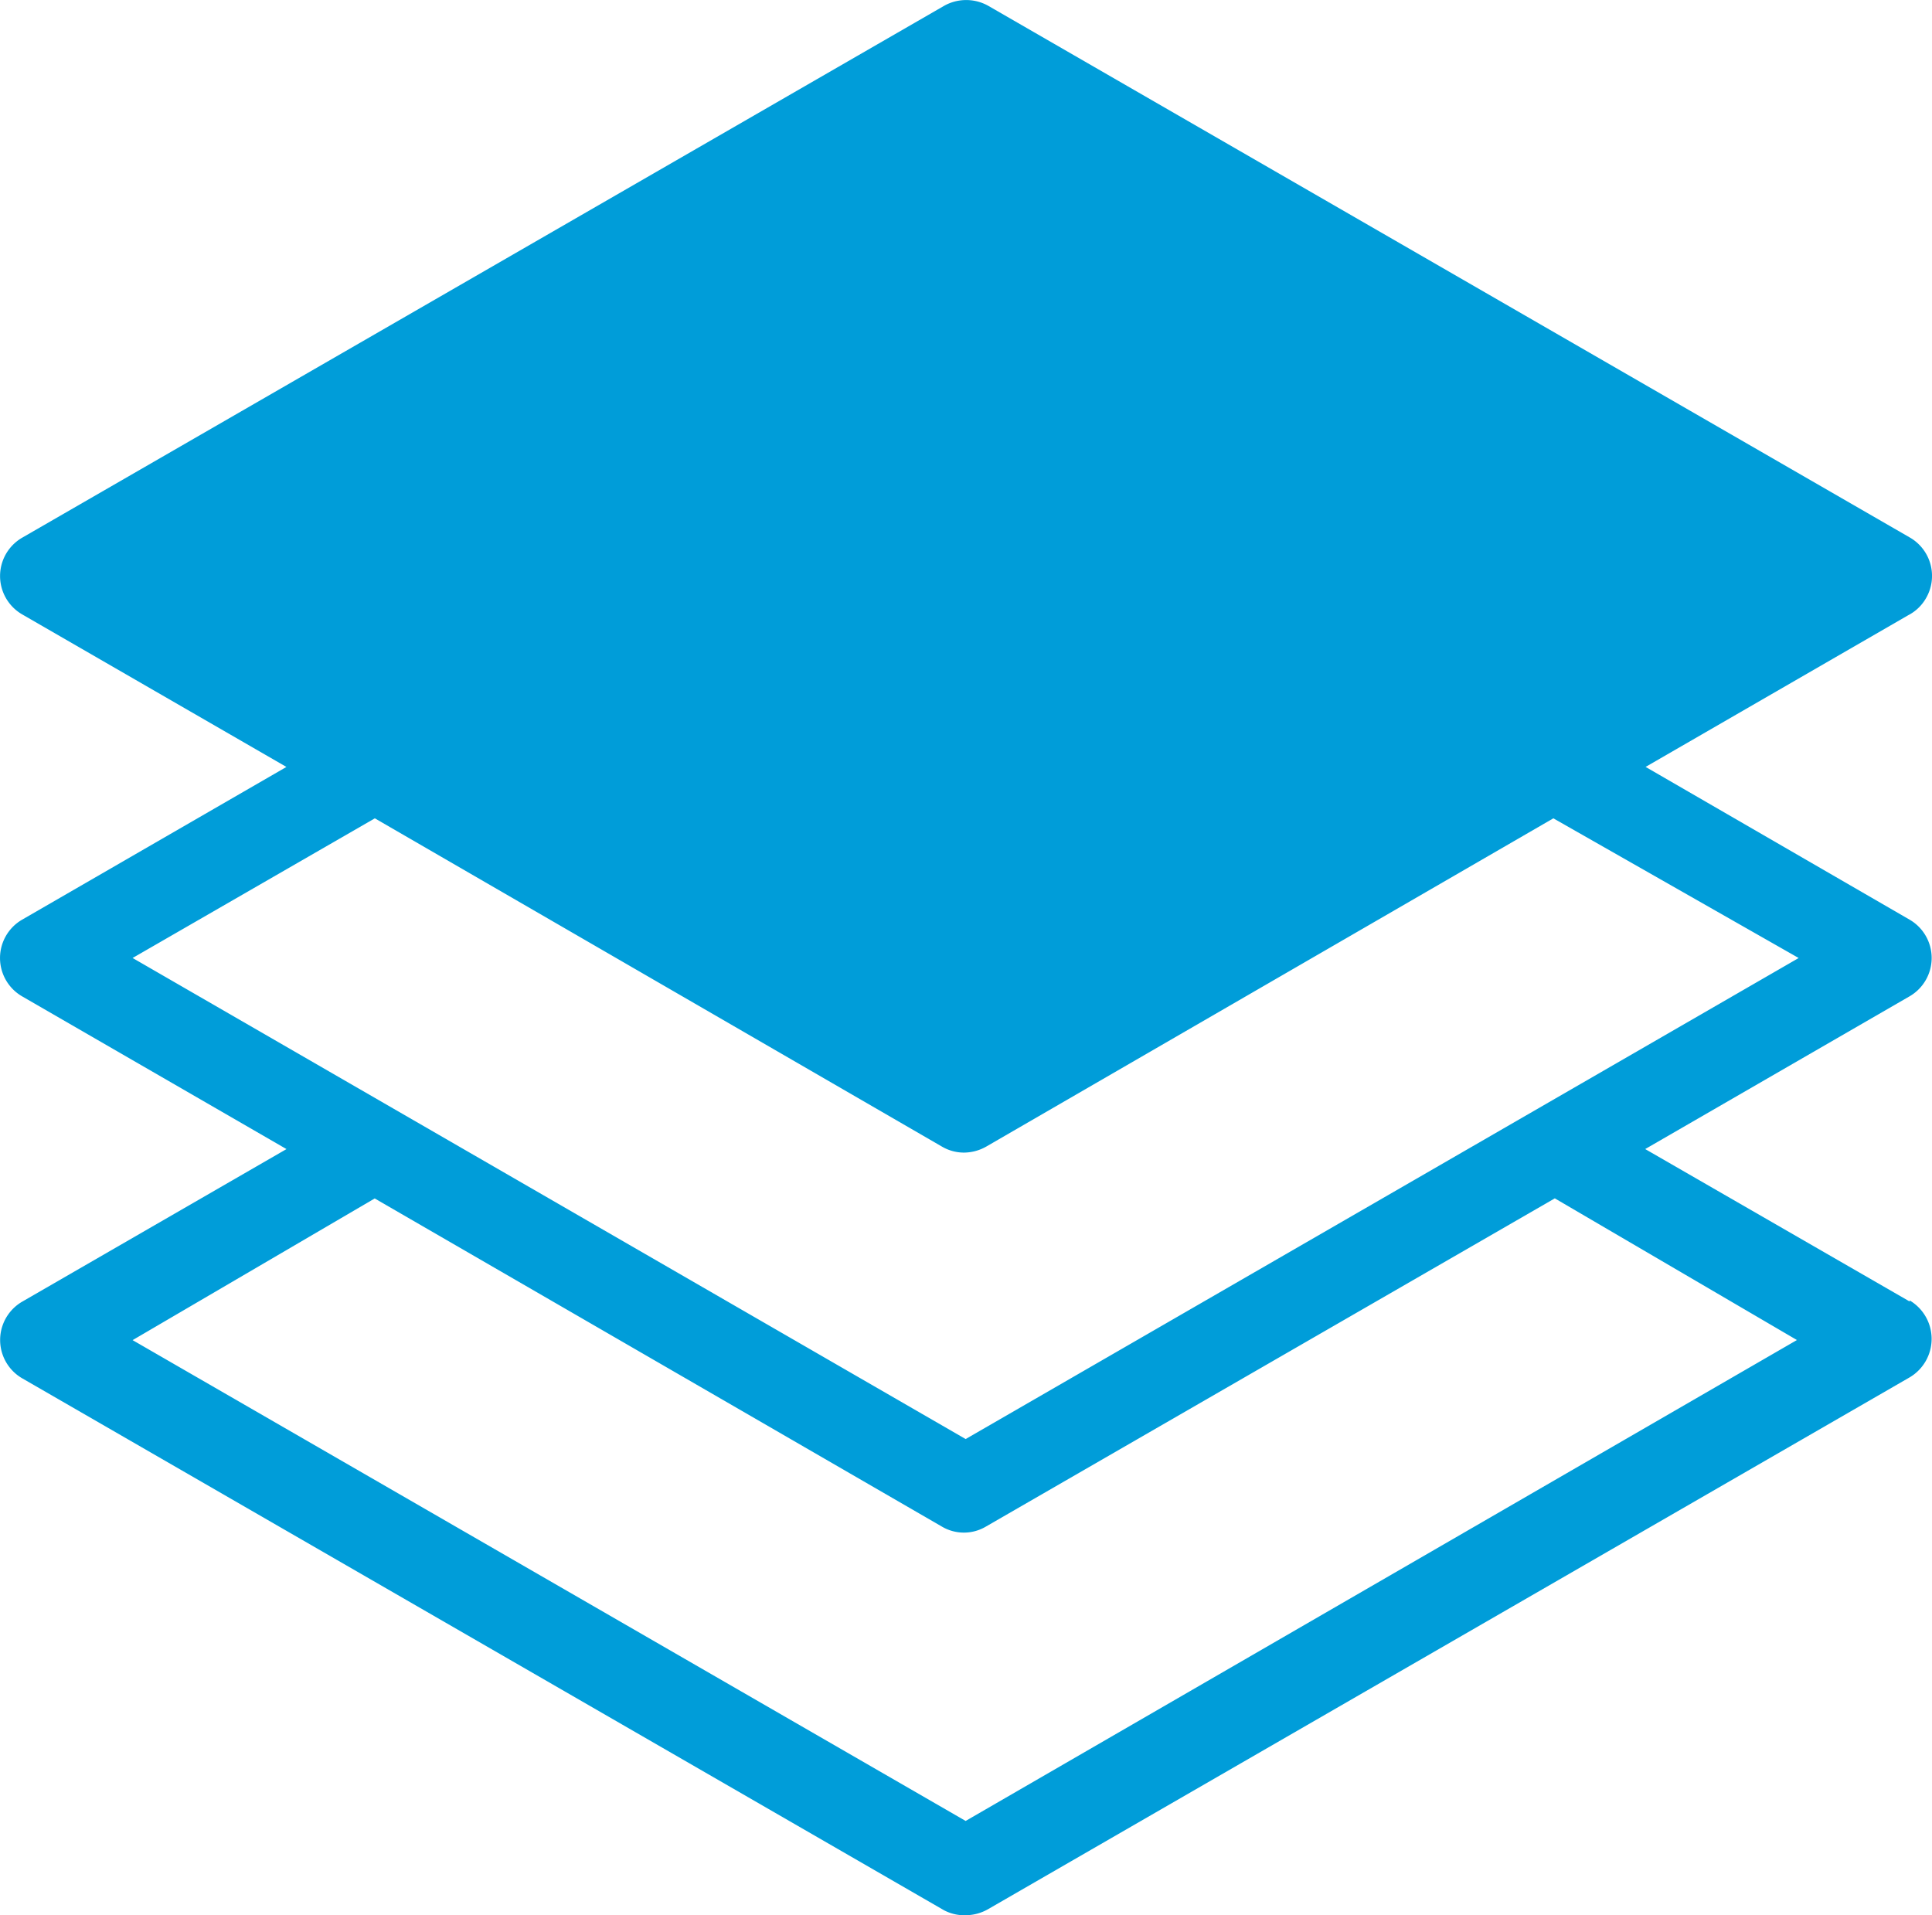
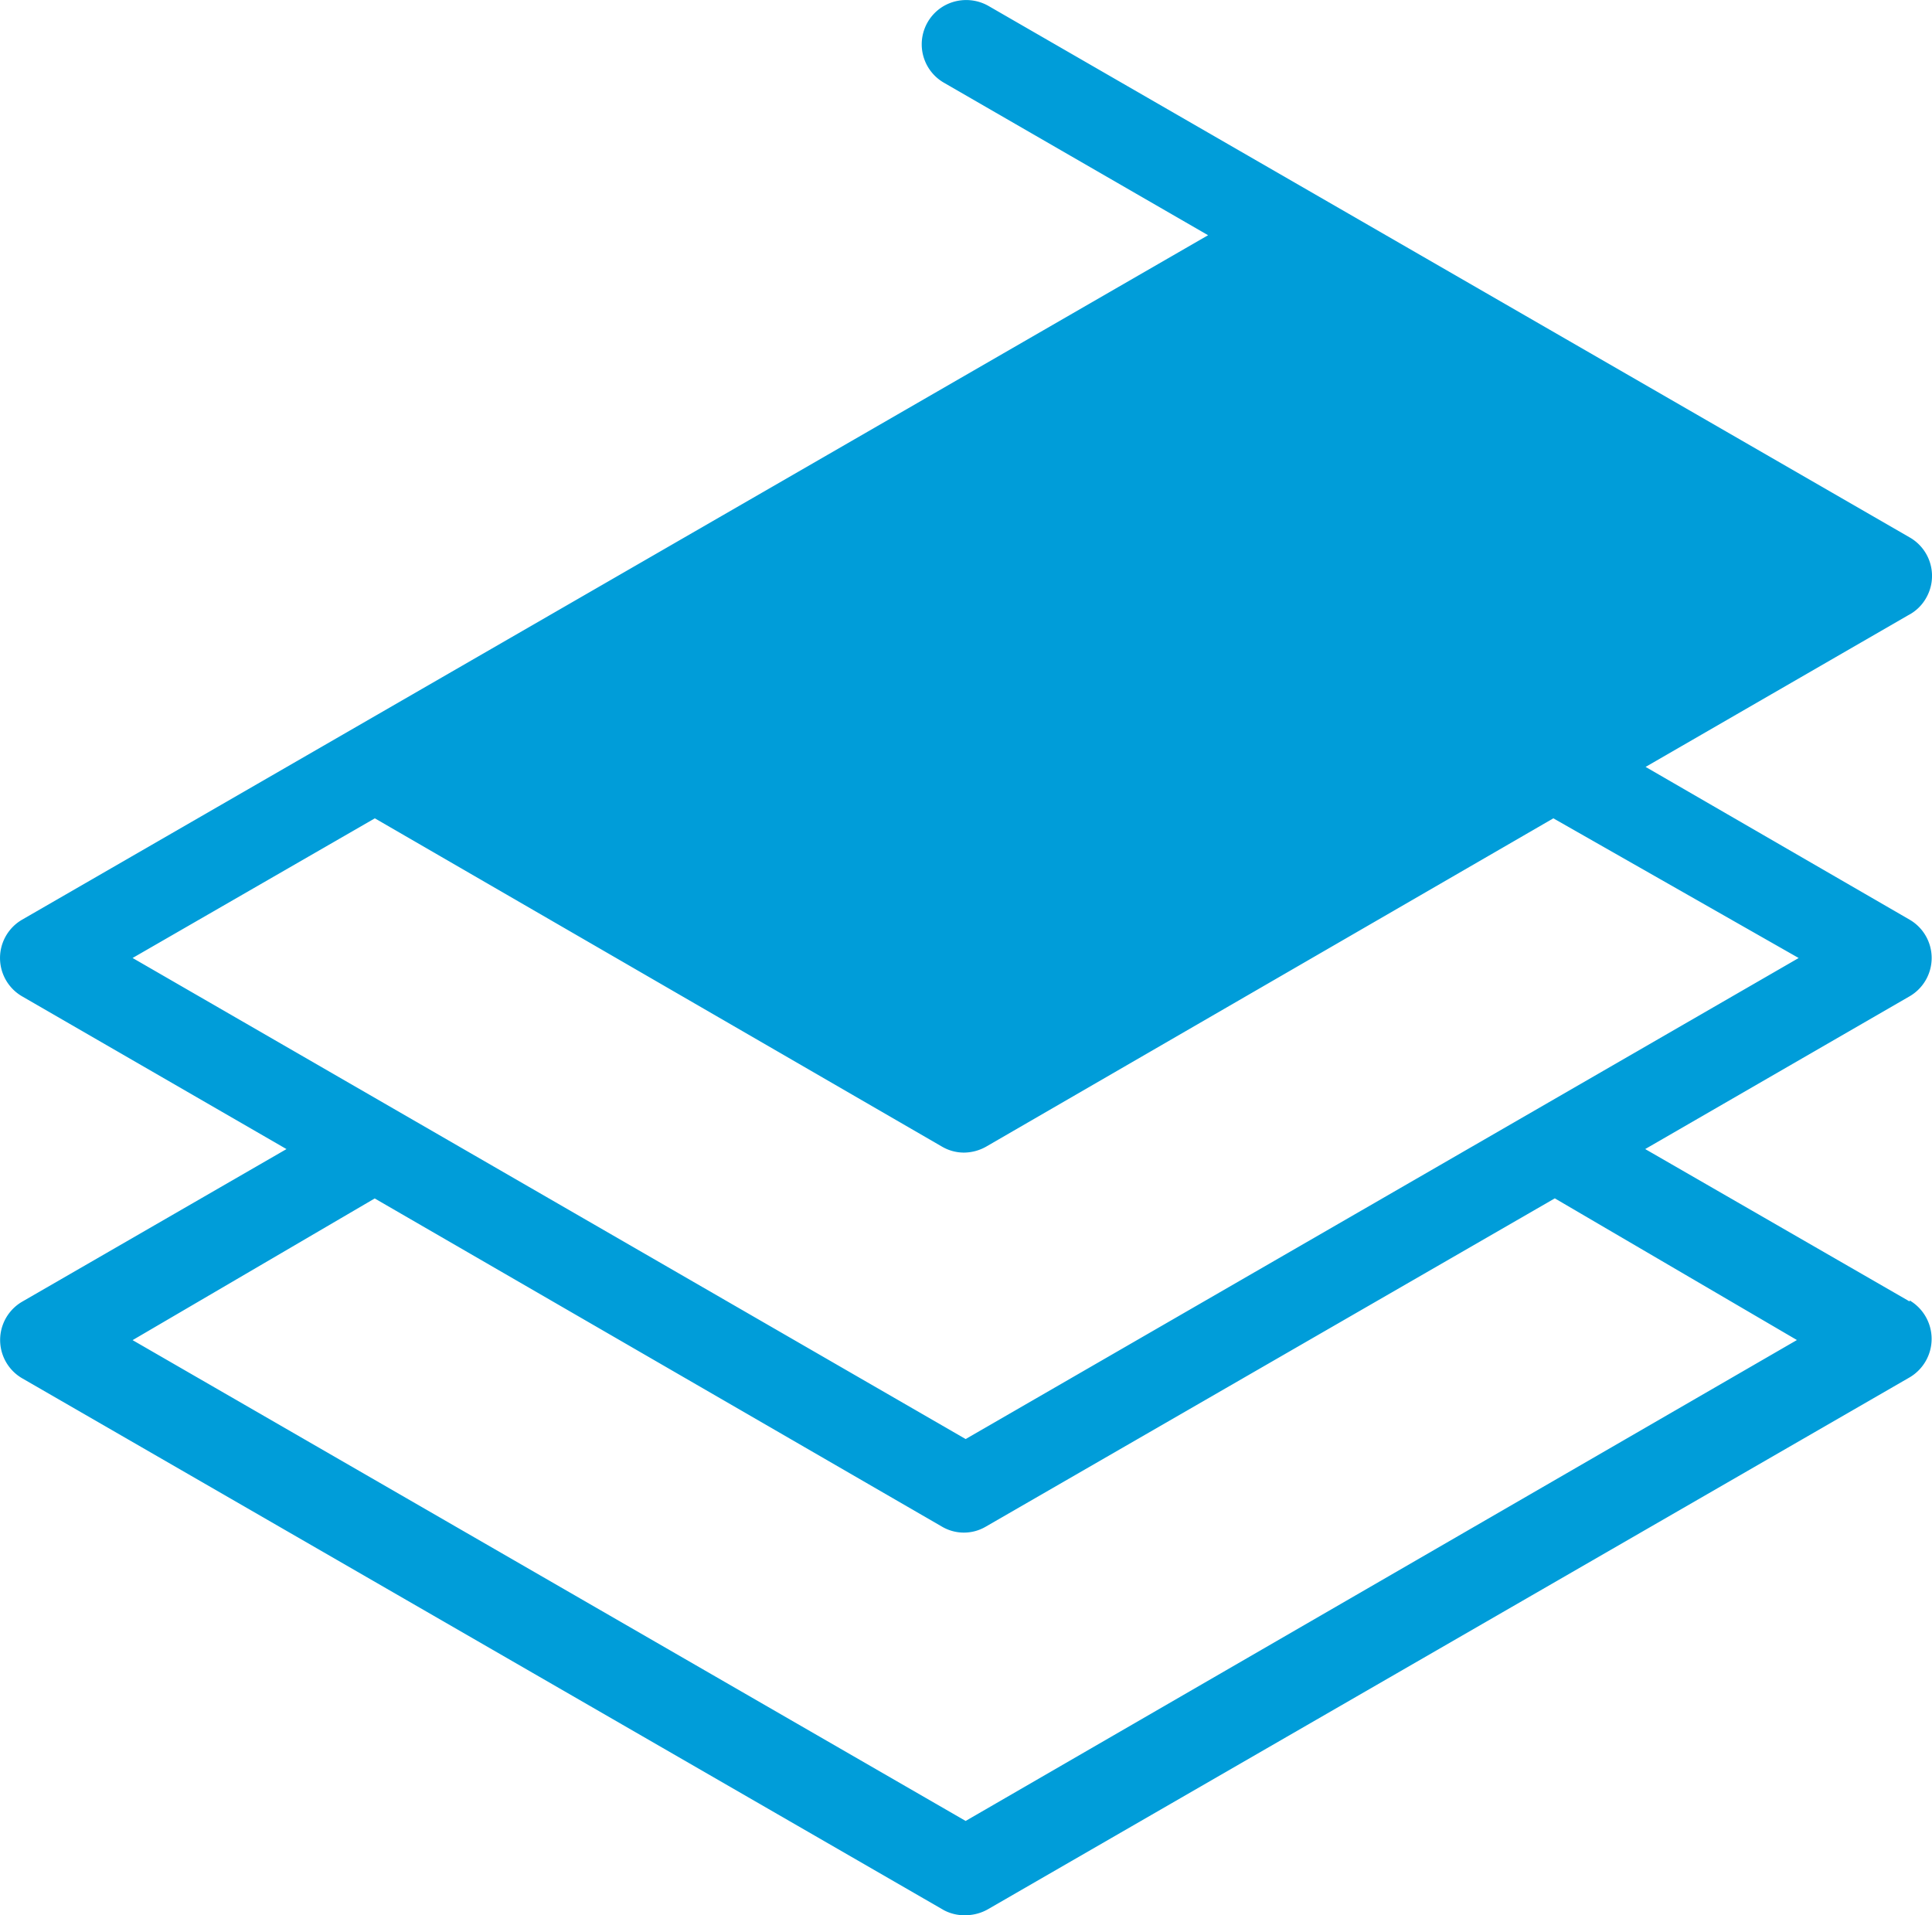
<svg xmlns="http://www.w3.org/2000/svg" width="60" height="59.477" viewBox="0 0 60 59.477">
  <g id="frontend" transform="translate(-4.759 -4.975)">
-     <path id="Path_2319" data-name="Path 2319" d="M64.065,45.394,55.852,40.66l8.213-4.745a1.376,1.376,0,0,0,0-2.378l-8.2-4.745,8.158-4.712a1.343,1.343,0,0,0,.55-.528,1.376,1.376,0,0,0-.5-1.883L35.453,5.157a1.4,1.4,0,0,0-1.376,0L5.454,21.67a1.376,1.376,0,0,0,0,2.389l8.2,4.734L5.443,33.538a1.376,1.376,0,0,0,0,2.378l8.213,4.745-8.2,4.734a1.376,1.376,0,0,0,0,2.389L34.077,64.3a1.354,1.354,0,0,0,.672.154,1.42,1.42,0,0,0,.694-.187L64.065,47.75a1.387,1.387,0,0,0,0-2.389ZM8.877,34.726,16.4,30.389,34.011,40.583a1.354,1.354,0,0,0,.683.187,1.42,1.42,0,0,0,.694-.187L53,30.389l7.618,4.338L34.748,49.666Zm25.871,26.8L8.877,46.594l7.519-4.4L34.011,52.385a1.343,1.343,0,0,0,1.365,0L53.045,42.191l7.519,4.4Z" transform="translate(0 0)" fill="#009dd9" />
+     <path id="Path_2319" data-name="Path 2319" d="M64.065,45.394,55.852,40.66l8.213-4.745a1.376,1.376,0,0,0,0-2.378l-8.2-4.745,8.158-4.712a1.343,1.343,0,0,0,.55-.528,1.376,1.376,0,0,0-.5-1.883L35.453,5.157a1.4,1.4,0,0,0-1.376,0a1.376,1.376,0,0,0,0,2.389l8.2,4.734L5.443,33.538a1.376,1.376,0,0,0,0,2.378l8.213,4.745-8.2,4.734a1.376,1.376,0,0,0,0,2.389L34.077,64.3a1.354,1.354,0,0,0,.672.154,1.42,1.42,0,0,0,.694-.187L64.065,47.75a1.387,1.387,0,0,0,0-2.389ZM8.877,34.726,16.4,30.389,34.011,40.583a1.354,1.354,0,0,0,.683.187,1.42,1.42,0,0,0,.694-.187L53,30.389l7.618,4.338L34.748,49.666Zm25.871,26.8L8.877,46.594l7.519-4.4L34.011,52.385a1.343,1.343,0,0,0,1.365,0L53.045,42.191l7.519,4.4Z" transform="translate(0 0)" fill="#009dd9" />
  </g>
</svg>